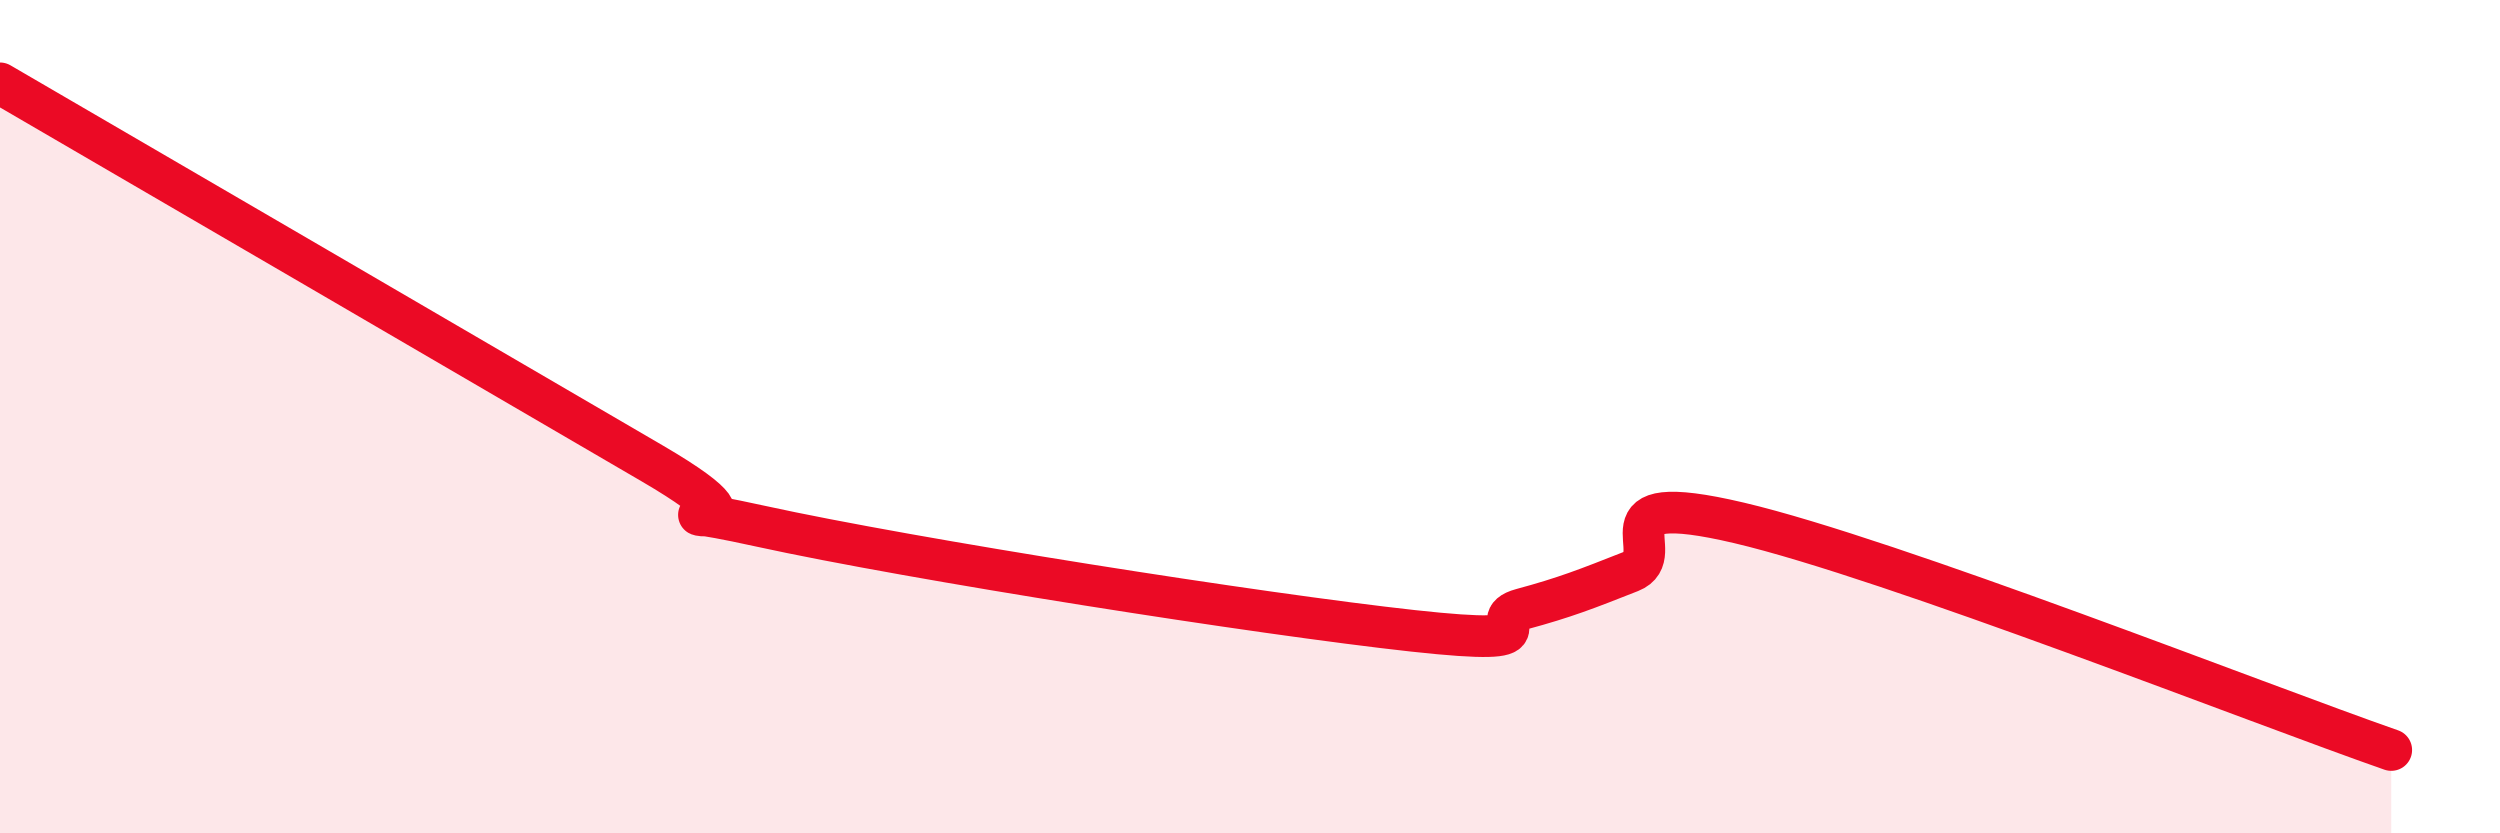
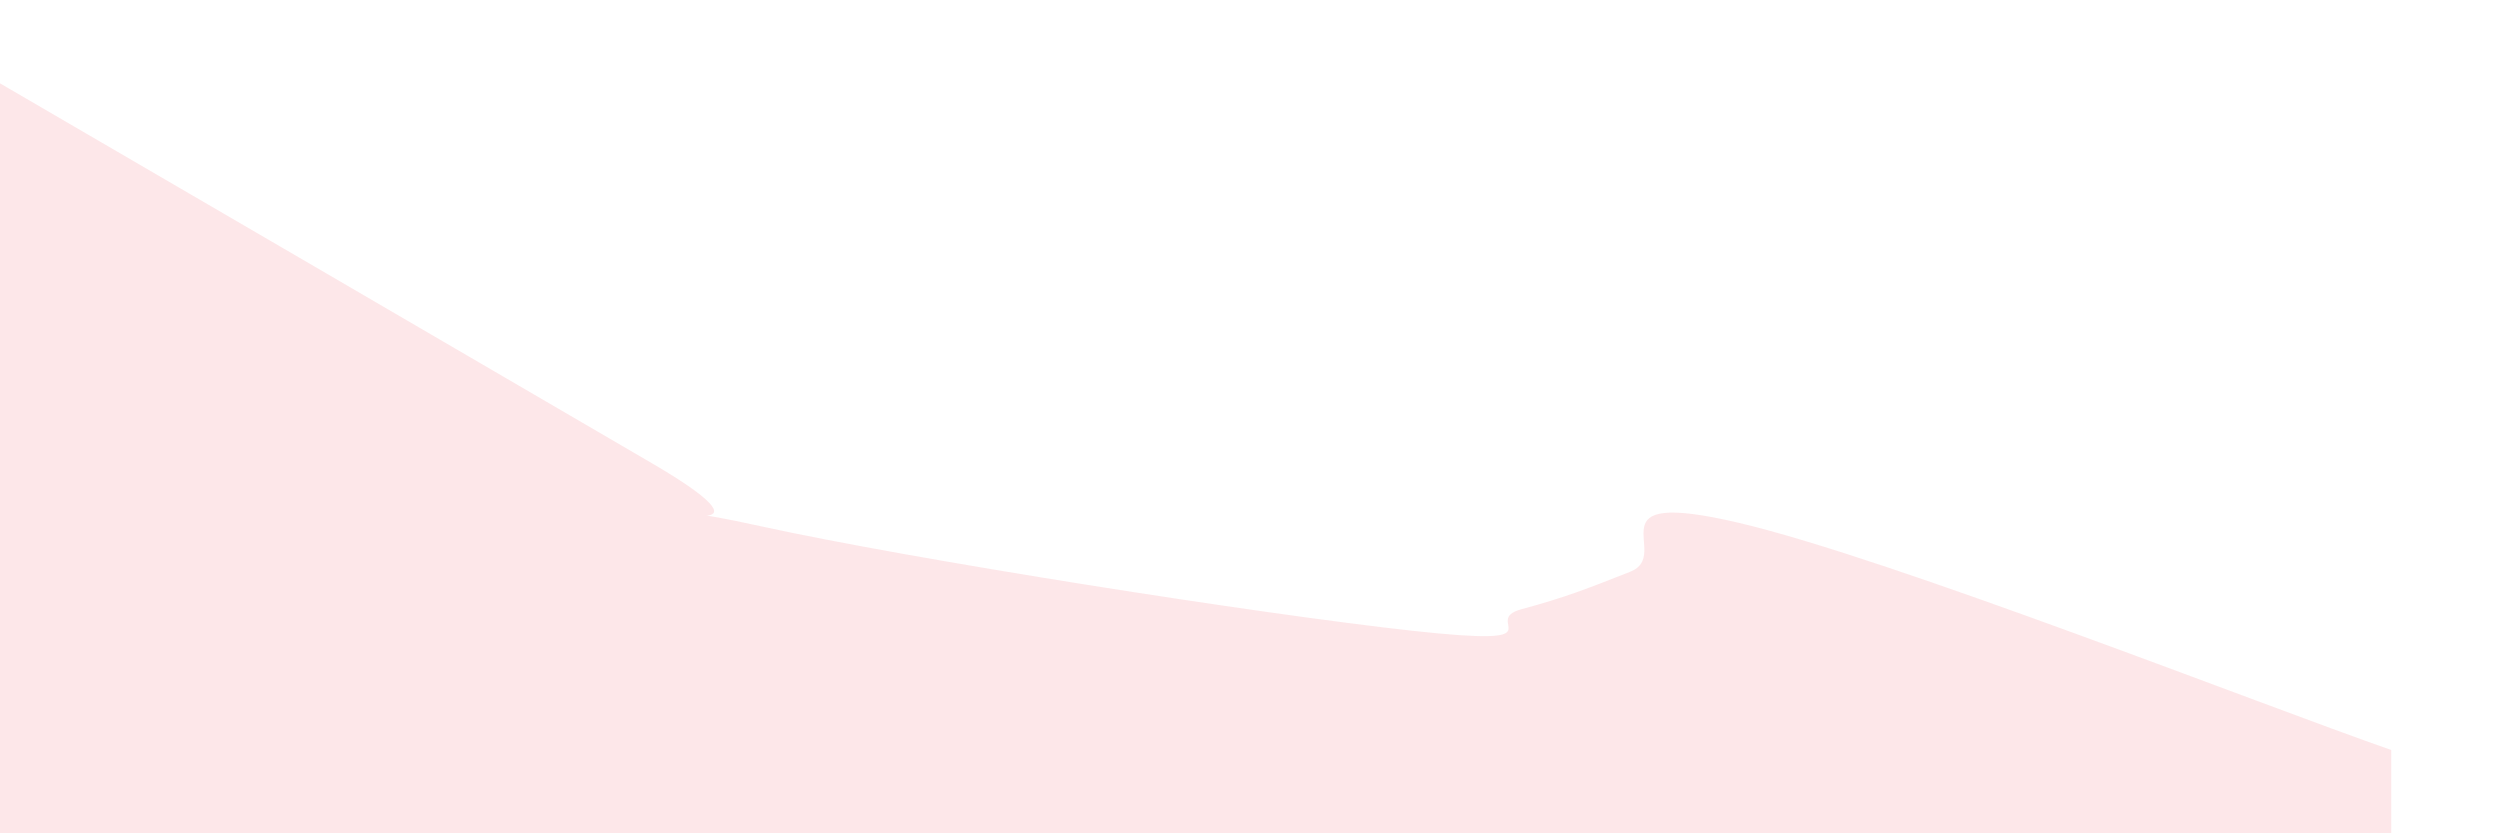
<svg xmlns="http://www.w3.org/2000/svg" width="60" height="20" viewBox="0 0 60 20">
  <path d="M 0,2 C 3.13,3.82 12,8.99 15.65,11.12 C 19.3,13.25 14.61,11.83 18.26,12.63 C 21.91,13.43 30.26,14.74 33.91,15.14 C 37.56,15.54 35.48,14.9 36.52,14.62 C 37.56,14.34 38.09,14.13 39.13,13.72 C 40.17,13.31 38.09,11.69 41.74,12.55 C 45.39,13.41 54.26,16.91 57.39,18L57.39 20L0 20Z" fill="#EB0A25" opacity="0.1" stroke-linecap="round" stroke-linejoin="round" />
-   <path d="M 0,2 C 3.13,3.82 12,8.99 15.65,11.12 C 19.3,13.25 14.61,11.83 18.26,12.63 C 21.91,13.43 30.26,14.74 33.91,15.14 C 37.56,15.54 35.48,14.9 36.52,14.62 C 37.56,14.34 38.09,14.13 39.13,13.72 C 40.17,13.31 38.09,11.69 41.74,12.55 C 45.39,13.41 54.26,16.91 57.39,18" stroke="#EB0A25" stroke-width="1" fill="none" stroke-linecap="round" stroke-linejoin="round" />
</svg>